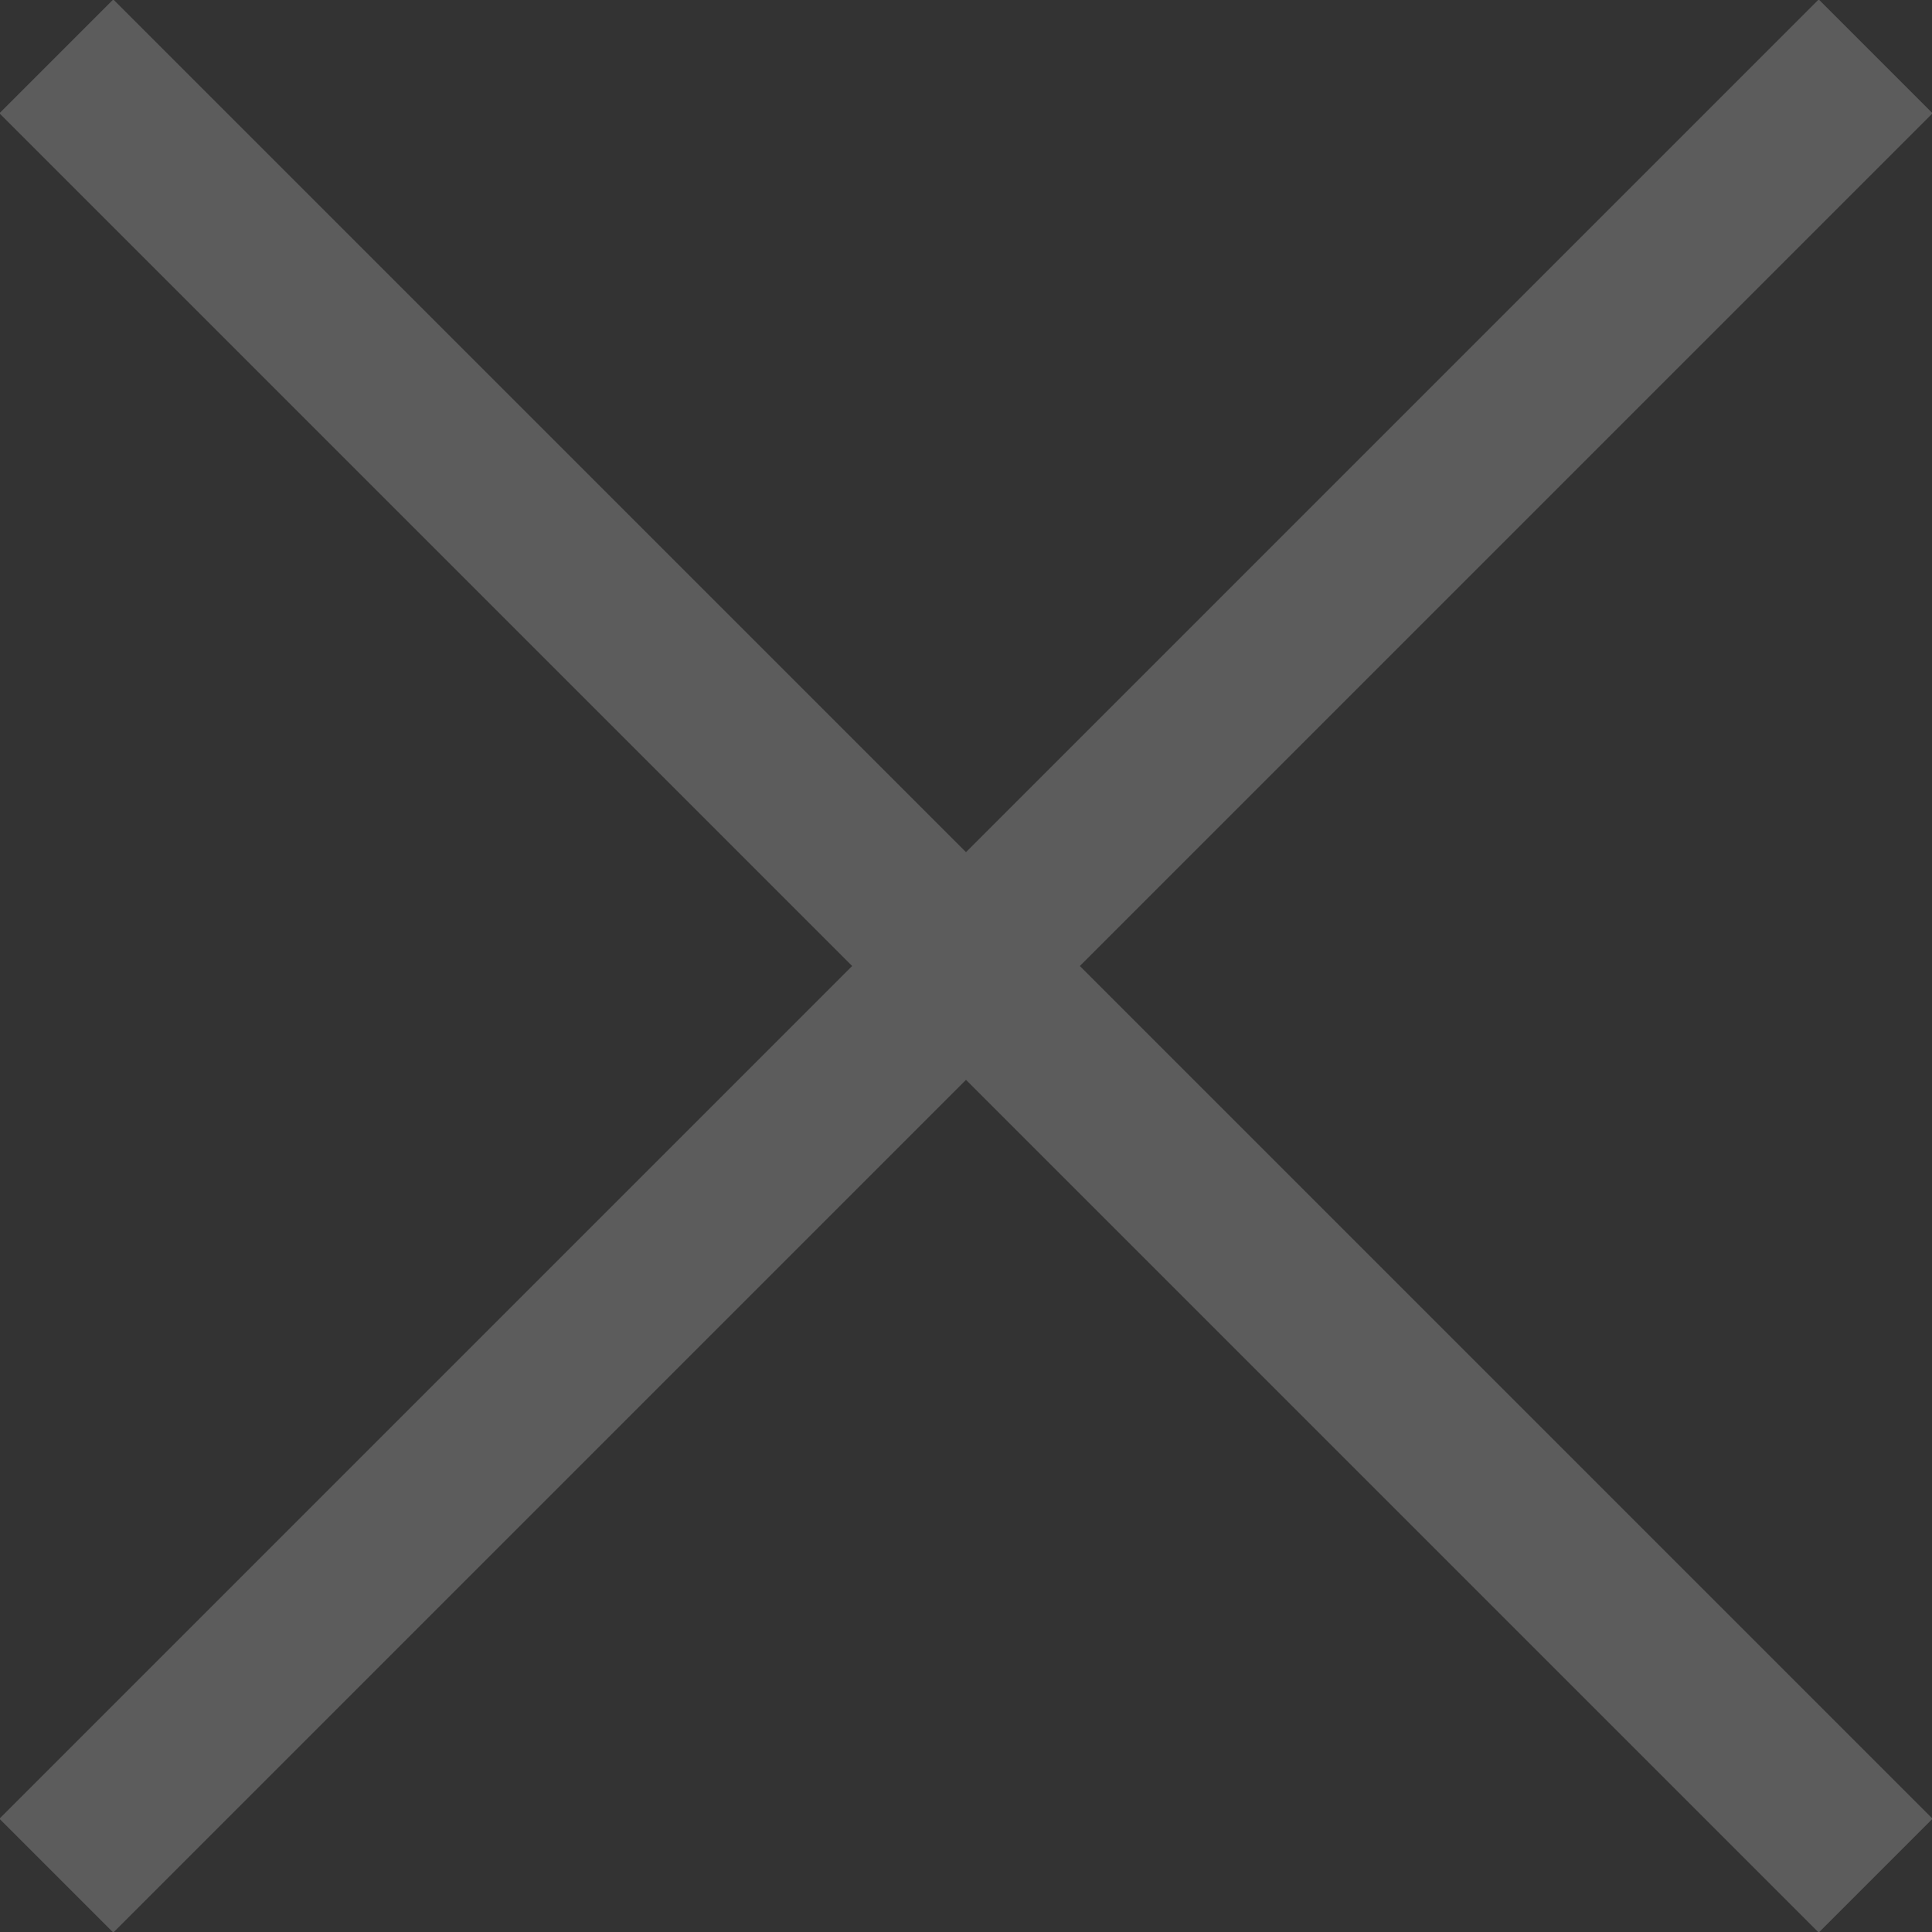
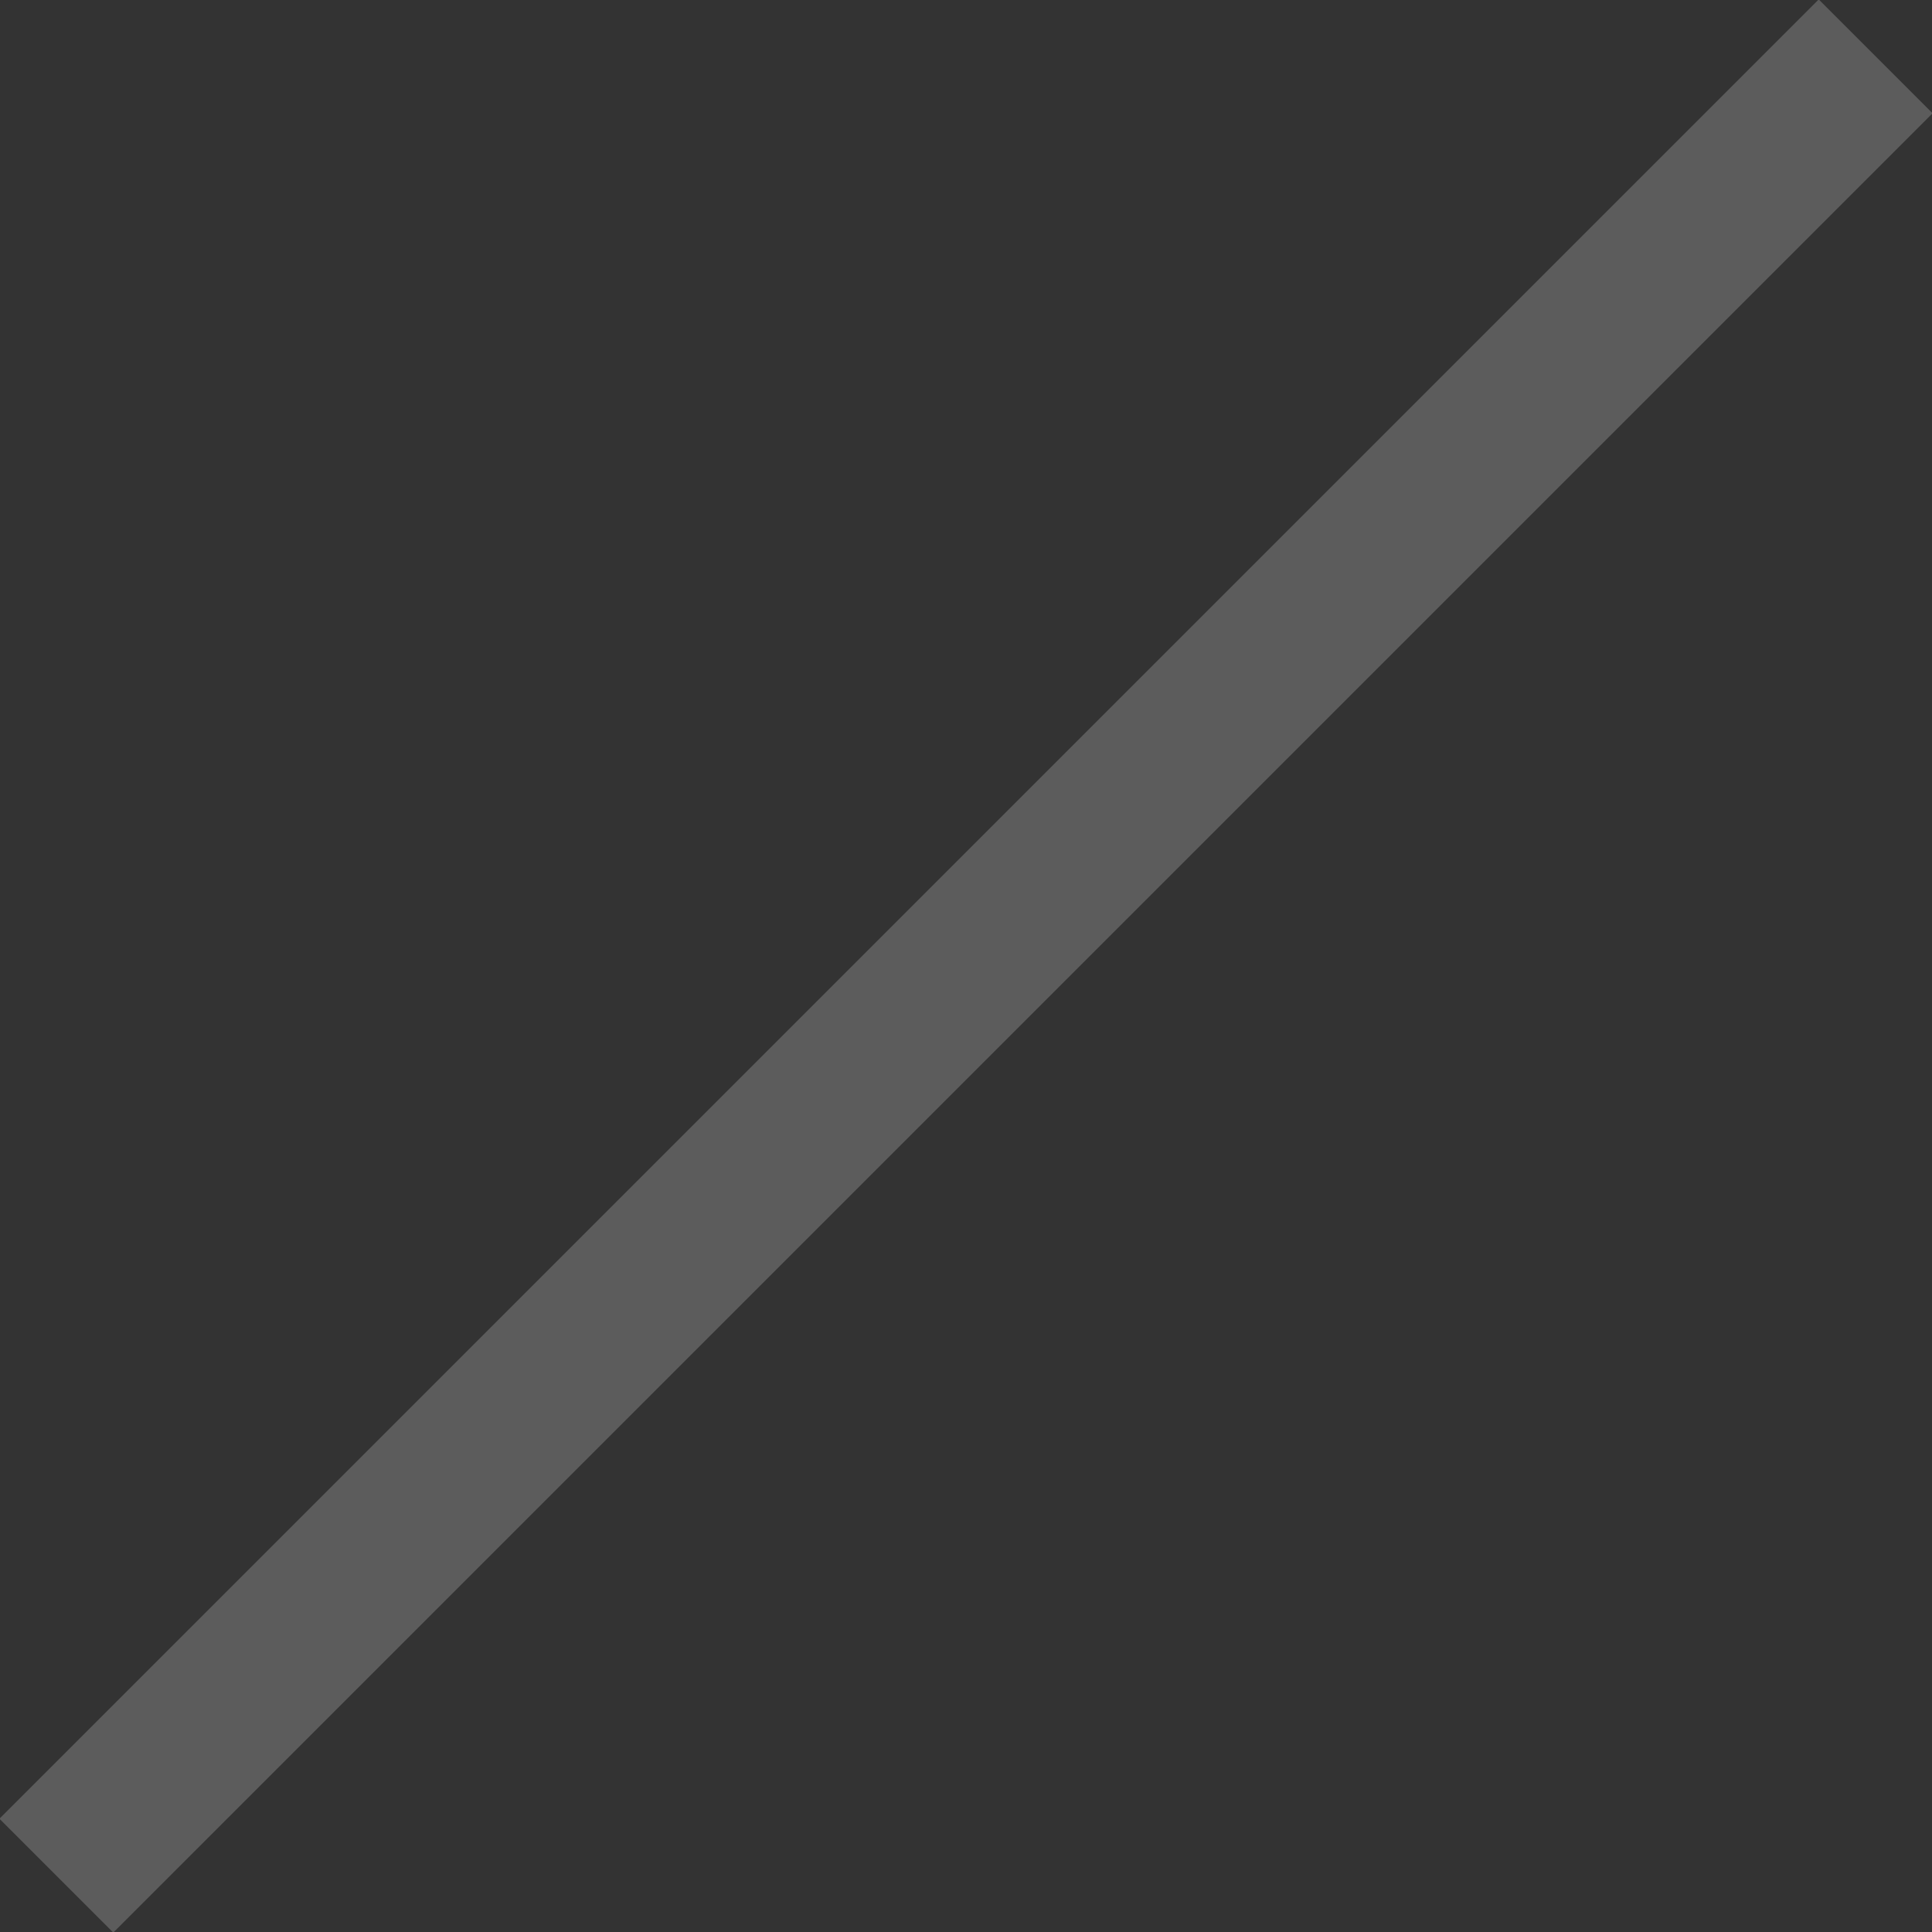
<svg xmlns="http://www.w3.org/2000/svg" version="1.1" id="圖層_1" x="0px" y="0px" viewBox="0 0 24 24" style="enable-background:new 0 0 24 24;" xml:space="preserve">
  <rect x="0" y="0" width="24" height="24" fill="#333333" stroke="none" />
  <style type="text/css">
	.st0{fill:#FFFFFF;stroke:#5C5C5C;stroke-width:2;stroke-miterlimit:10;}
</style>
  <path class="st0" d="M0.7,23.3L23.3,0.7L0.7,23.3z" />
-   <path class="st0" d="M23.3,23.3L0.7,0.7L23.3,23.3z" />
</svg>